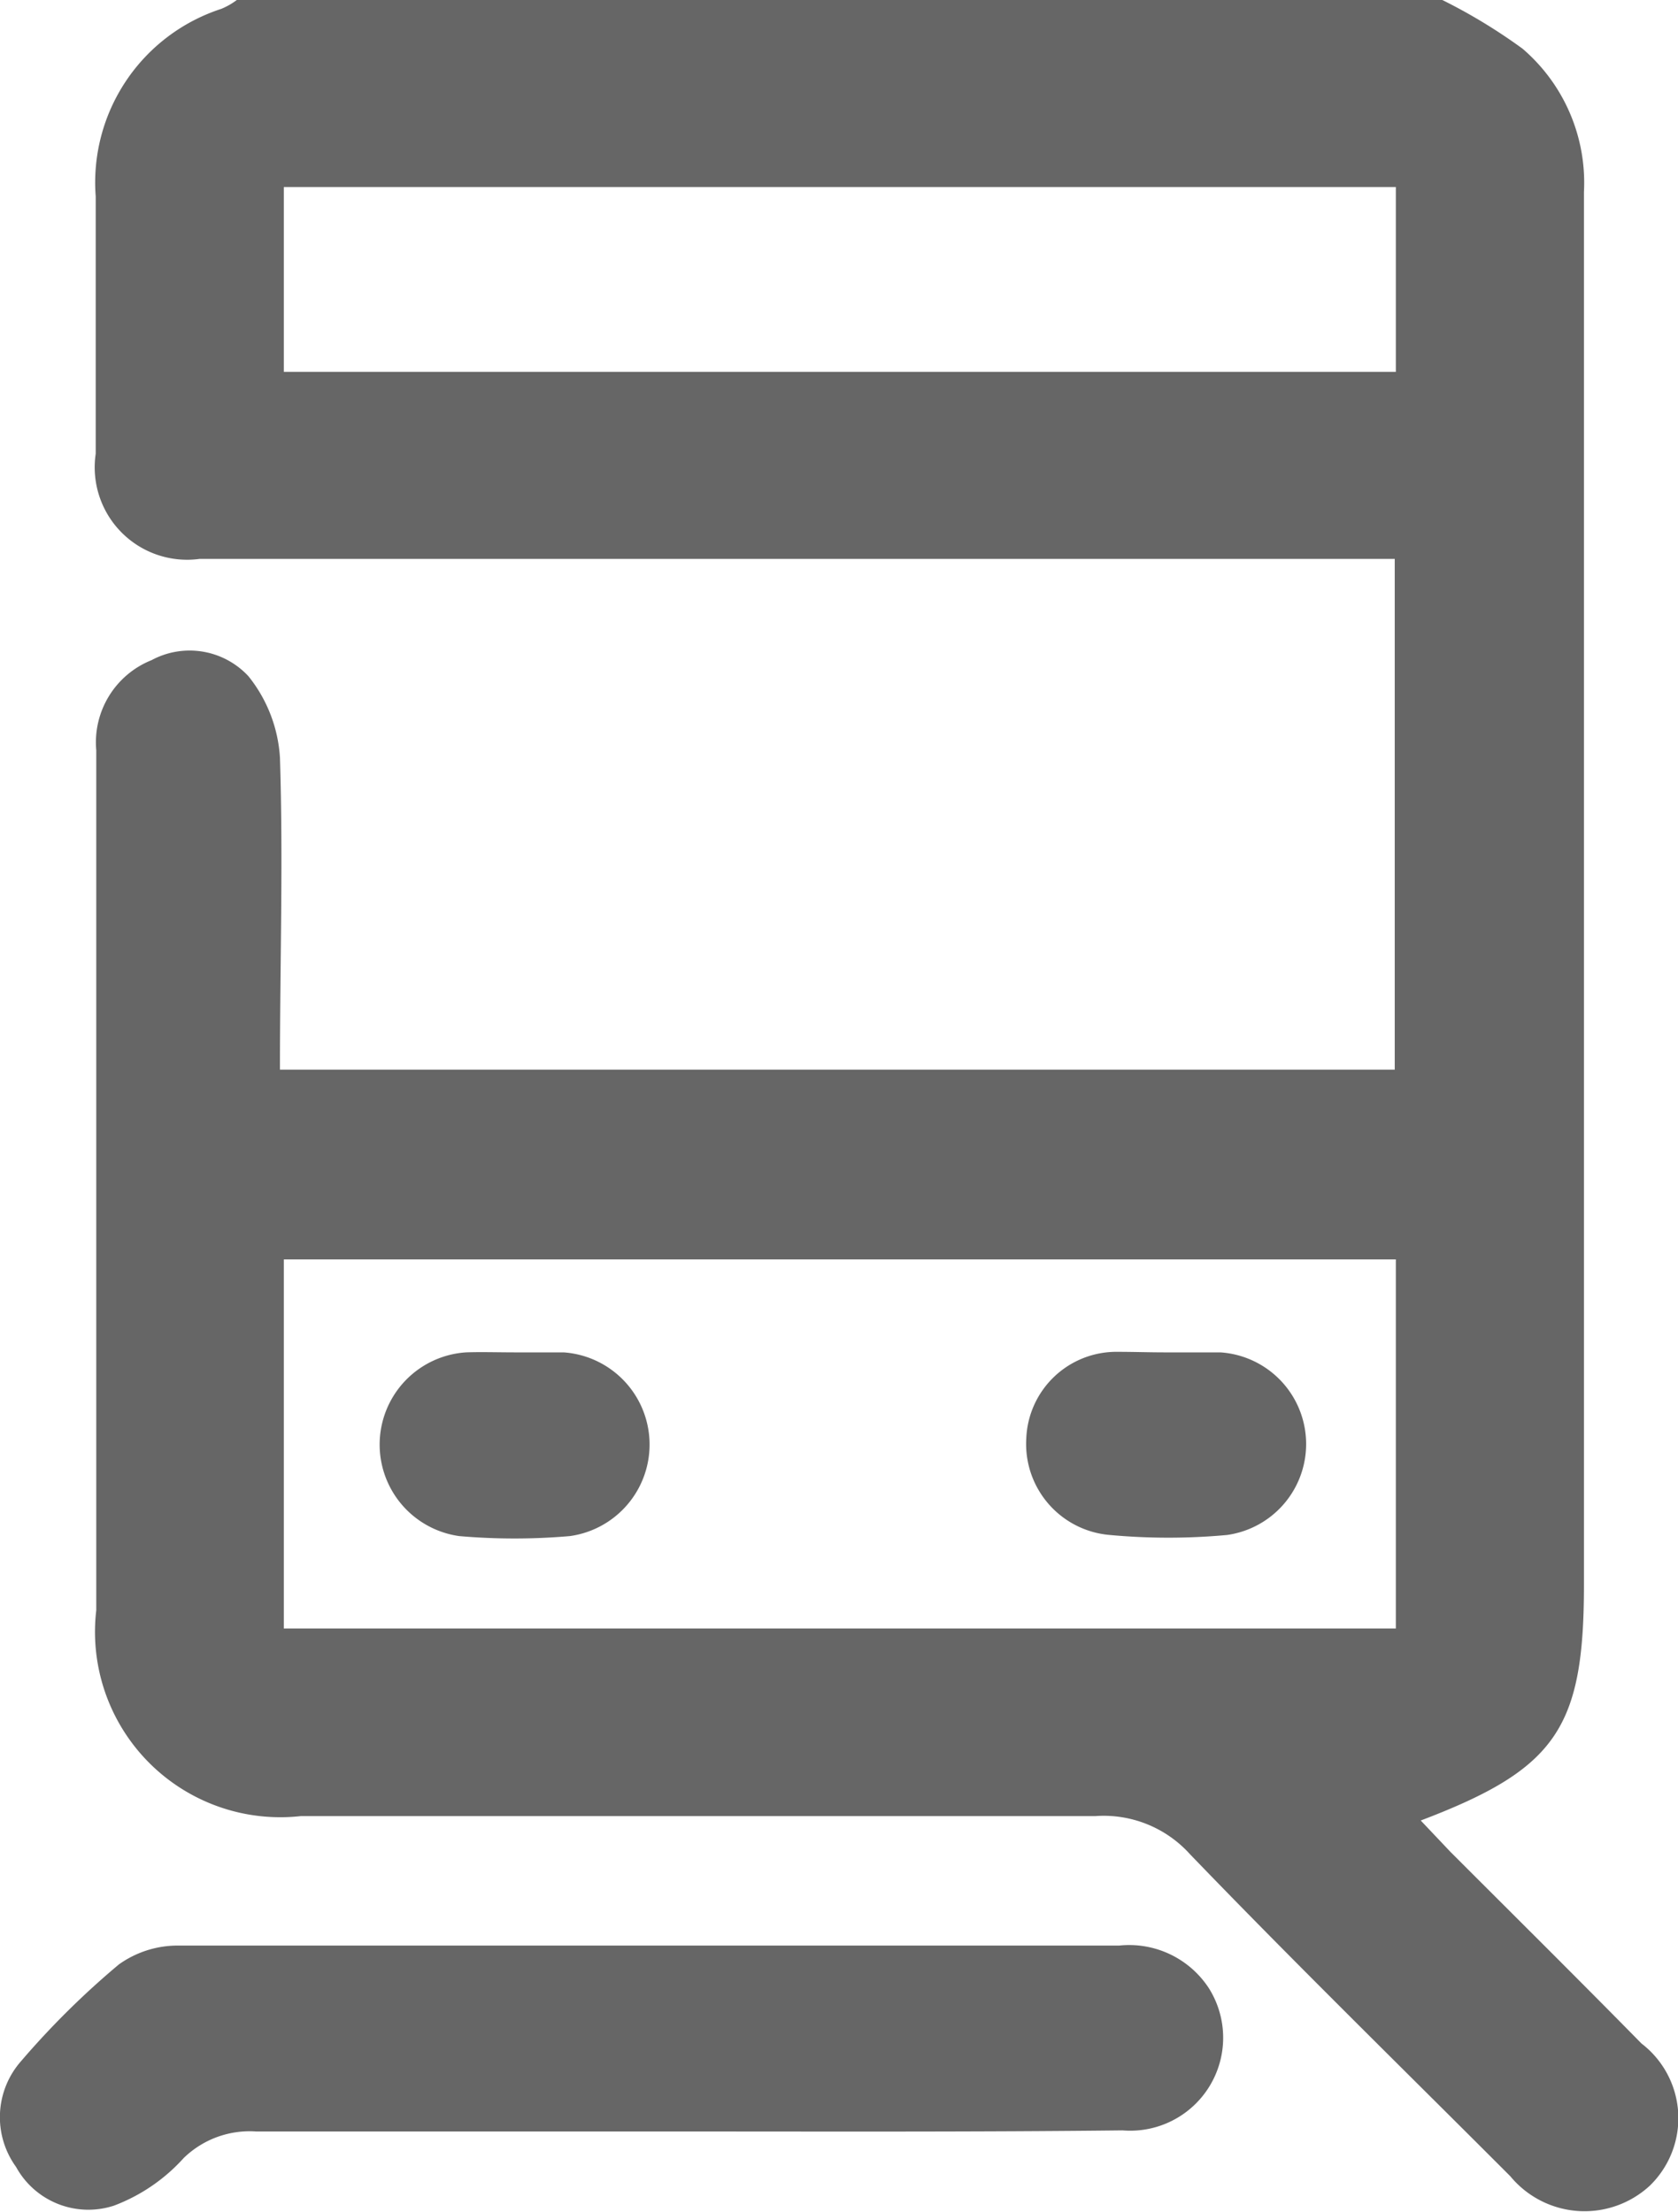
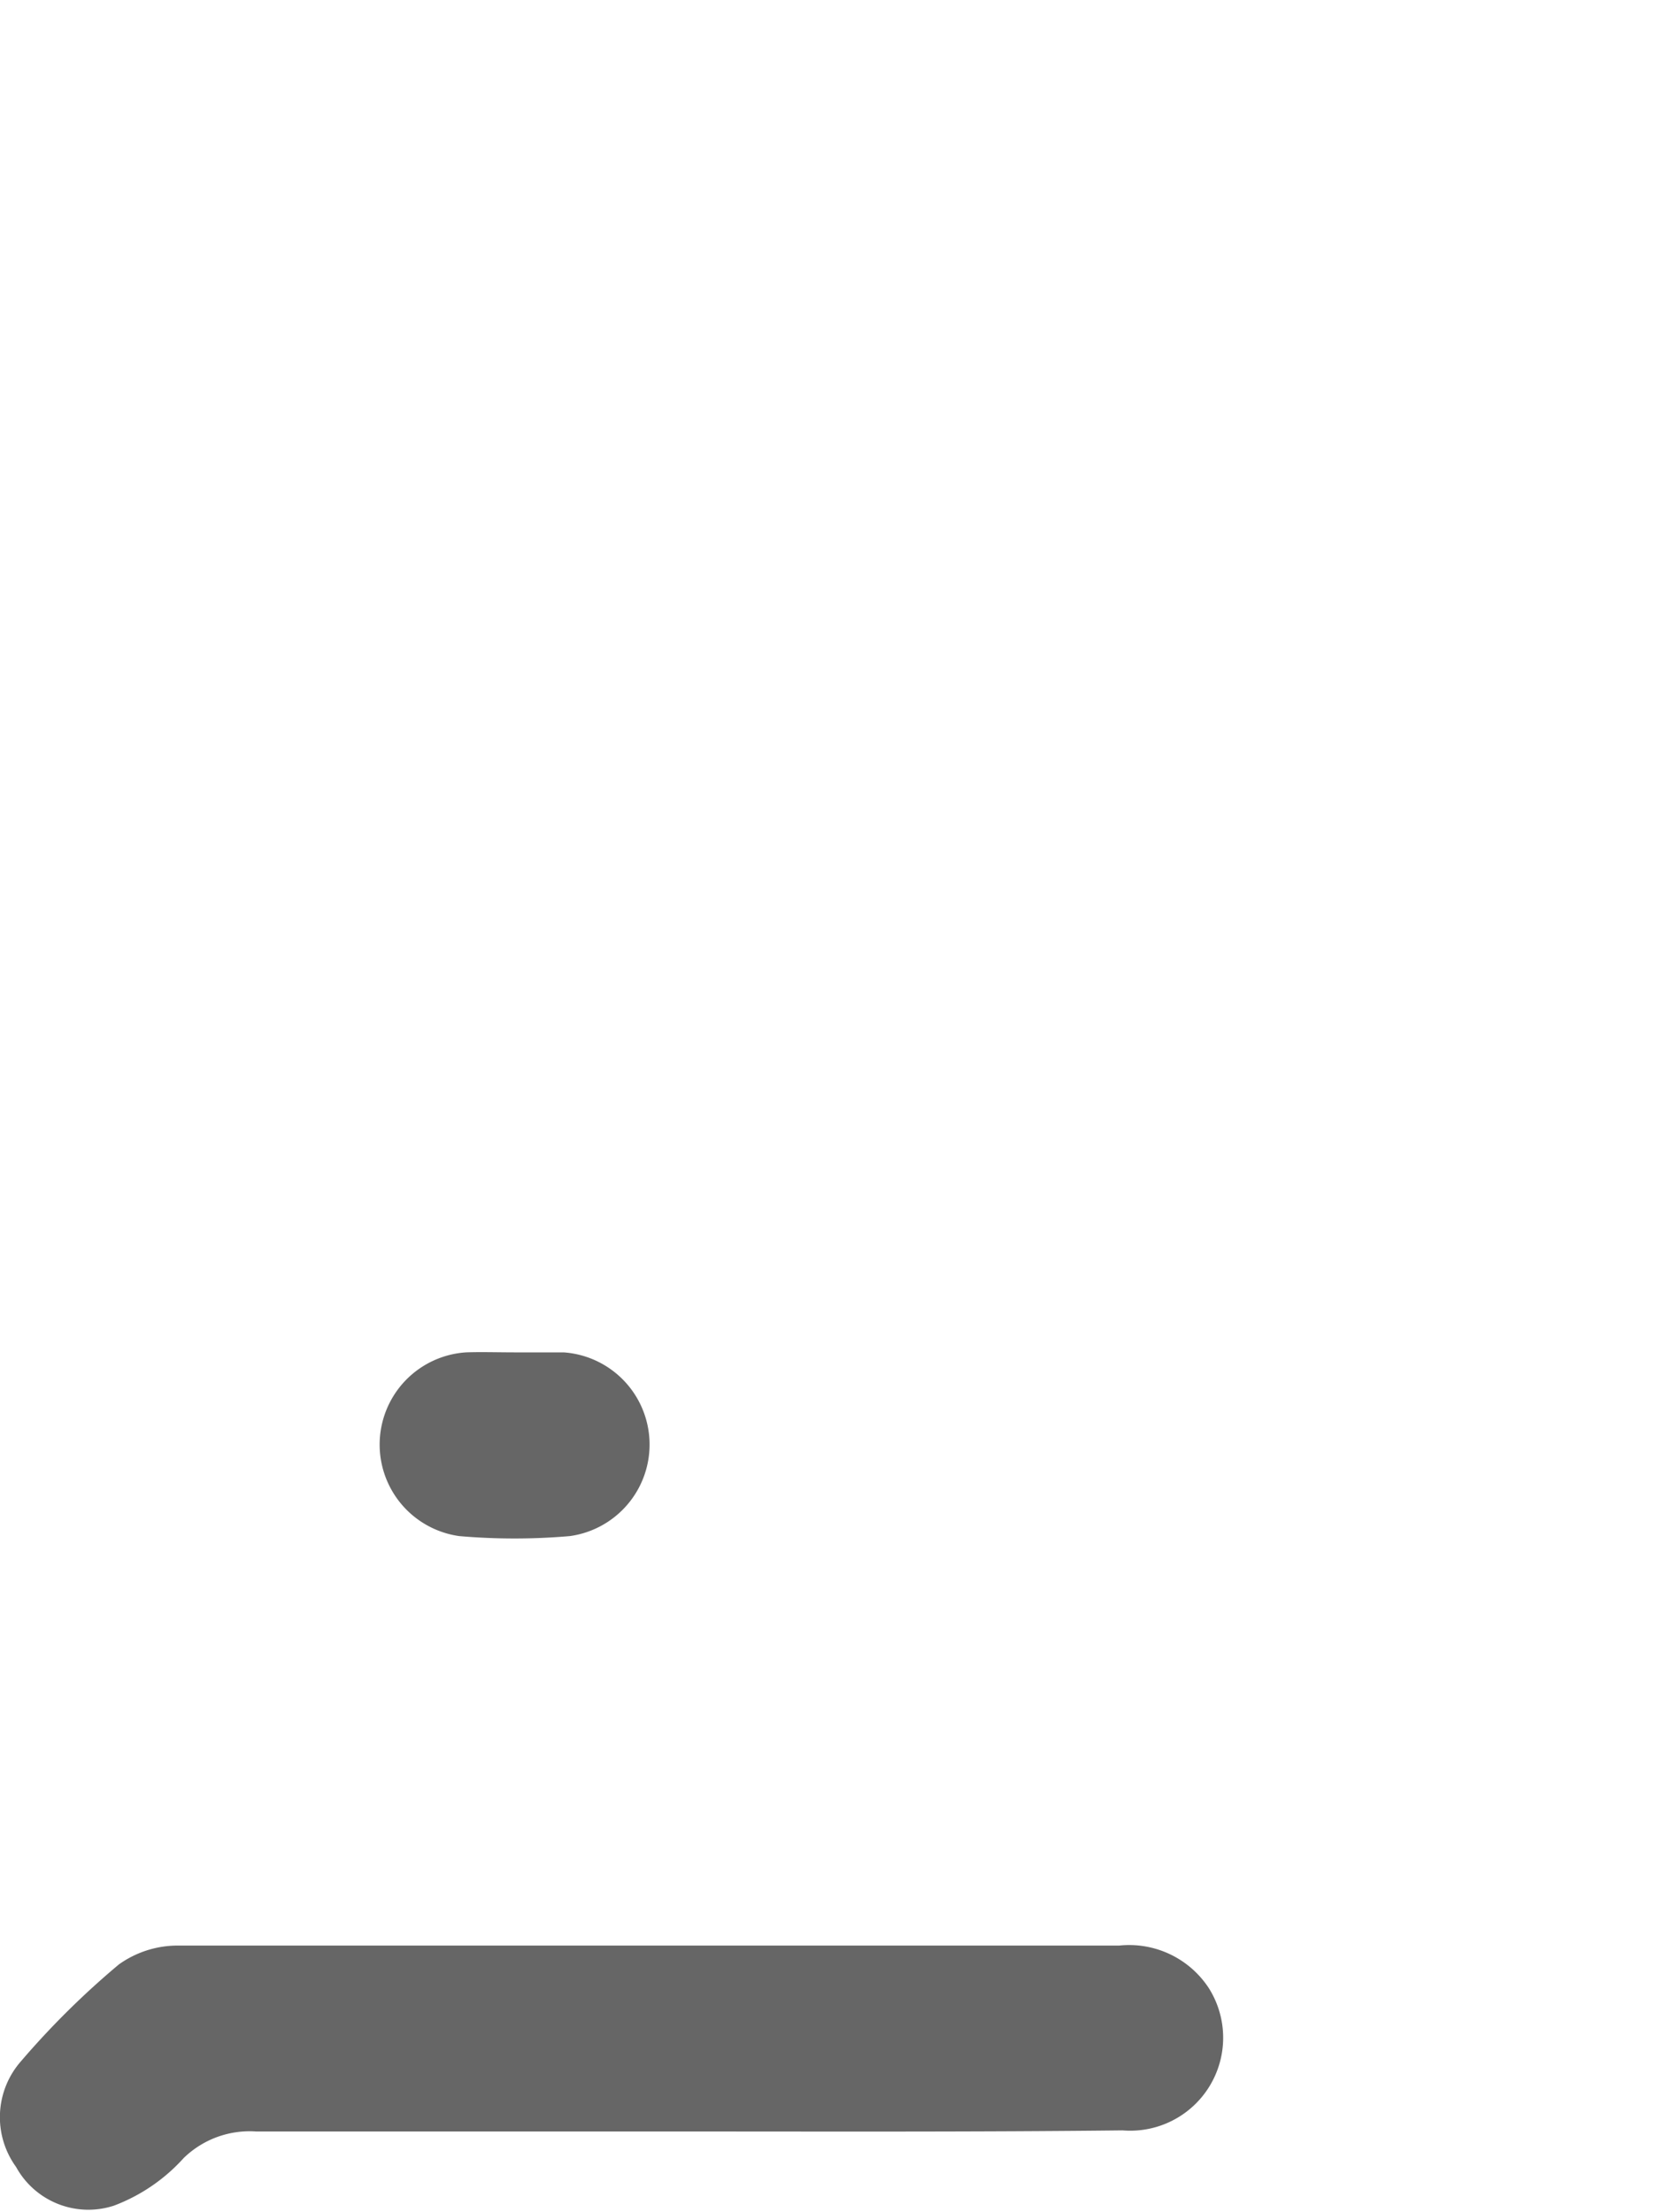
<svg xmlns="http://www.w3.org/2000/svg" viewBox="0 0 30.33 39.98">
  <defs>
    <style>.cls-1{fill:#666;}</style>
  </defs>
  <title>train</title>
  <g id="レイヤー_2" data-name="レイヤー 2">
    <g id="content">
      <g id="photo_img" data-name="photo/img">
-         <path class="cls-1" d="M26.07,0a10,10,0,0,1,1.45.88,3.19,3.19,0,0,1,1.11,2.59c0,5.1,0,10.2,0,15.31v9.86c0,2.59-.5,3.33-2.95,4.26l.54.57c1.15,1.15,2.31,2.3,3.45,3.46a1.7,1.7,0,0,1,.15,2.57,1.74,1.74,0,0,1-2.52-.17l-.17-.17c-1.88-1.88-3.78-3.74-5.62-5.65a2.1,2.1,0,0,0-1.71-.69c-4.79,0-9.57,0-14.36,0a3.35,3.35,0,0,1-3.7-3.72c0-5.18,0-10.36,0-15.54a1.6,1.6,0,0,1,1-1.63,1.45,1.45,0,0,1,1.75.29,2.6,2.6,0,0,1,.57,1.47c.06,1.86,0,3.72,0,5.64H25.21V10.1H3.61A1.67,1.67,0,0,1,1.73,8.2V3.55A3.3,3.3,0,0,1,4,.16,1.25,1.25,0,0,0,4.28,0ZM5.13,22.76v6.67h20.1V22.76Zm0-19.38V6.72H25.23V3.38Z" />
        <path class="cls-1" d="M12.35,38.52c-2.57,0-5.14,0-7.72,0A1.71,1.71,0,0,0,3.32,39a3.23,3.23,0,0,1-1.26.86,1.49,1.49,0,0,1-1.77-.7,1.53,1.53,0,0,1,.09-1.91A15,15,0,0,1,2.15,35.5a1.83,1.83,0,0,1,1.08-.34c5.68,0,11.35,0,17,0a1.72,1.72,0,0,1,1.62.77,1.68,1.68,0,0,1-1.56,2.57C17.66,38.53,15,38.52,12.35,38.52Z" />
-         <path class="cls-1" d="M9.32,24.44c.29,0,.58,0,.87,0a1.67,1.67,0,0,1,.11,3.32,11.58,11.58,0,0,1-2,0,1.67,1.67,0,0,1,.12-3.32C8.69,24.43,9,24.44,9.32,24.44Z" />
-         <path class="cls-1" d="M21.06,24.44c.32,0,.63,0,1,0a1.66,1.66,0,0,1,.12,3.3,11.55,11.55,0,0,1-2.12,0A1.65,1.65,0,0,1,18.55,26a1.63,1.63,0,0,1,1.65-1.57C20.49,24.43,20.77,24.44,21.06,24.44Z" />
+         <path class="cls-1" d="M9.32,24.44c.29,0,.58,0,.87,0a1.67,1.67,0,0,1,.11,3.32,11.58,11.58,0,0,1-2,0,1.67,1.67,0,0,1,.12-3.32C8.69,24.43,9,24.44,9.32,24.44" />
      </g>
    </g>
  </g>
</svg>